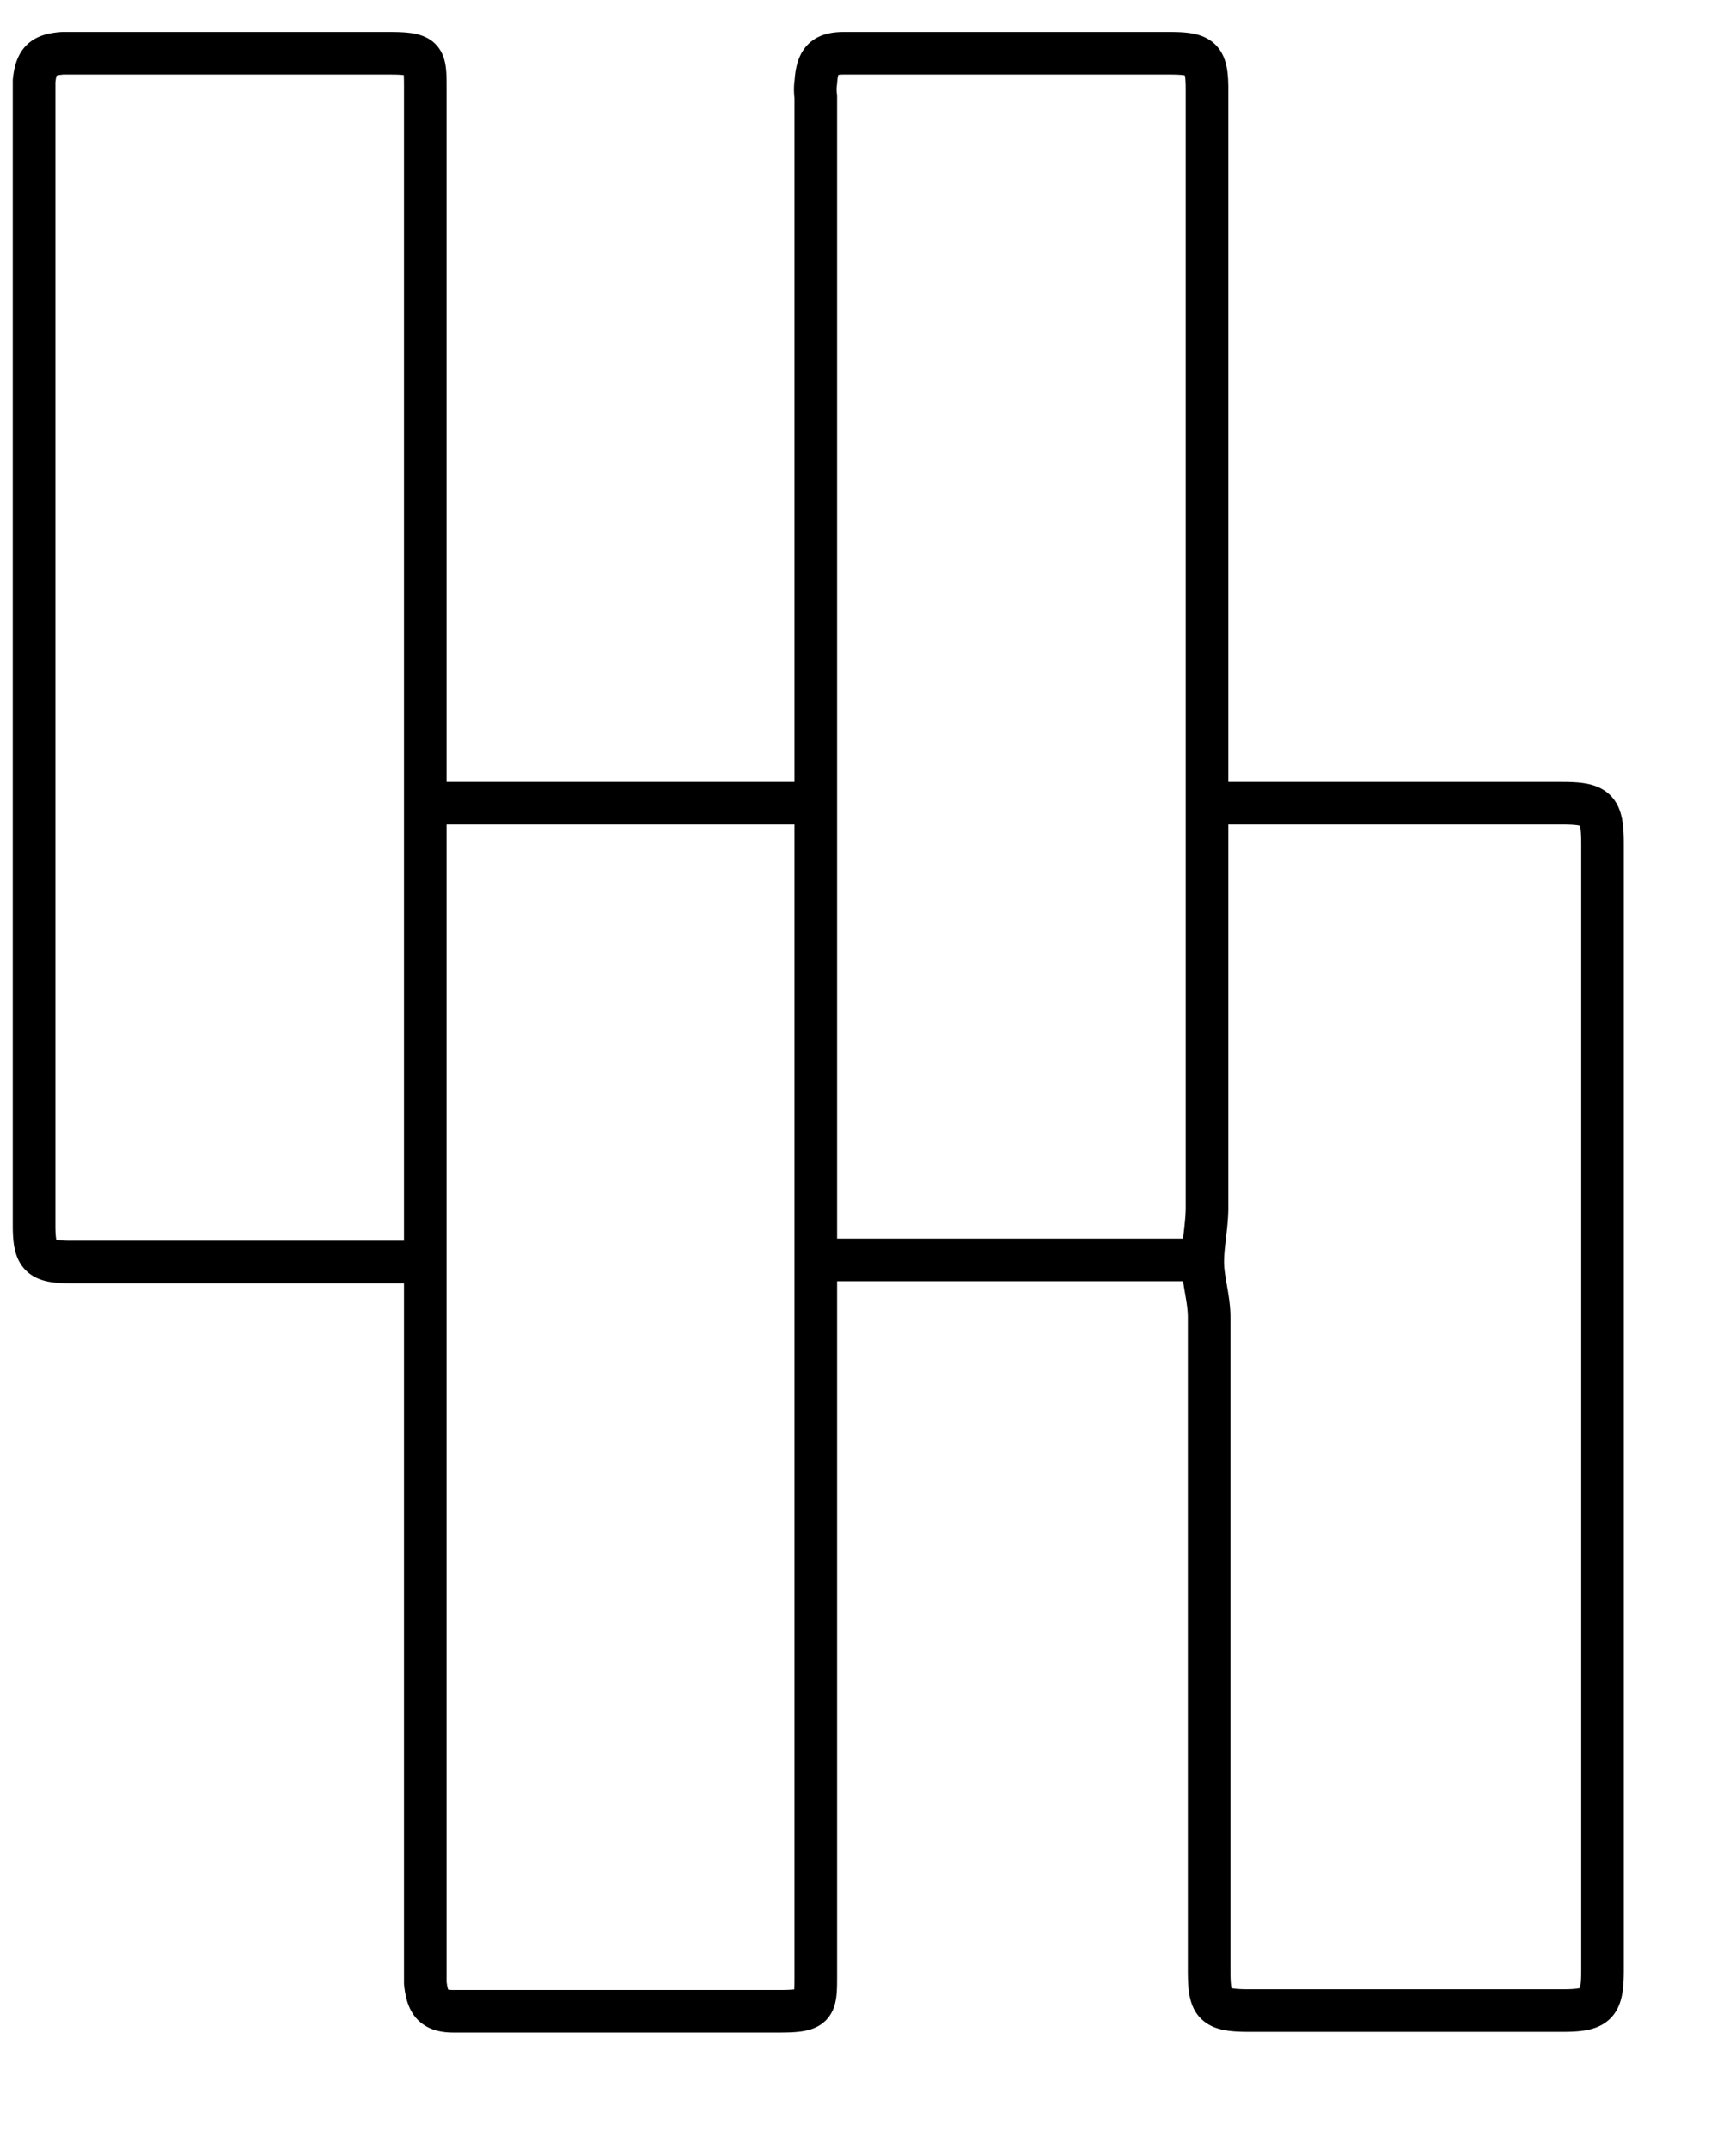
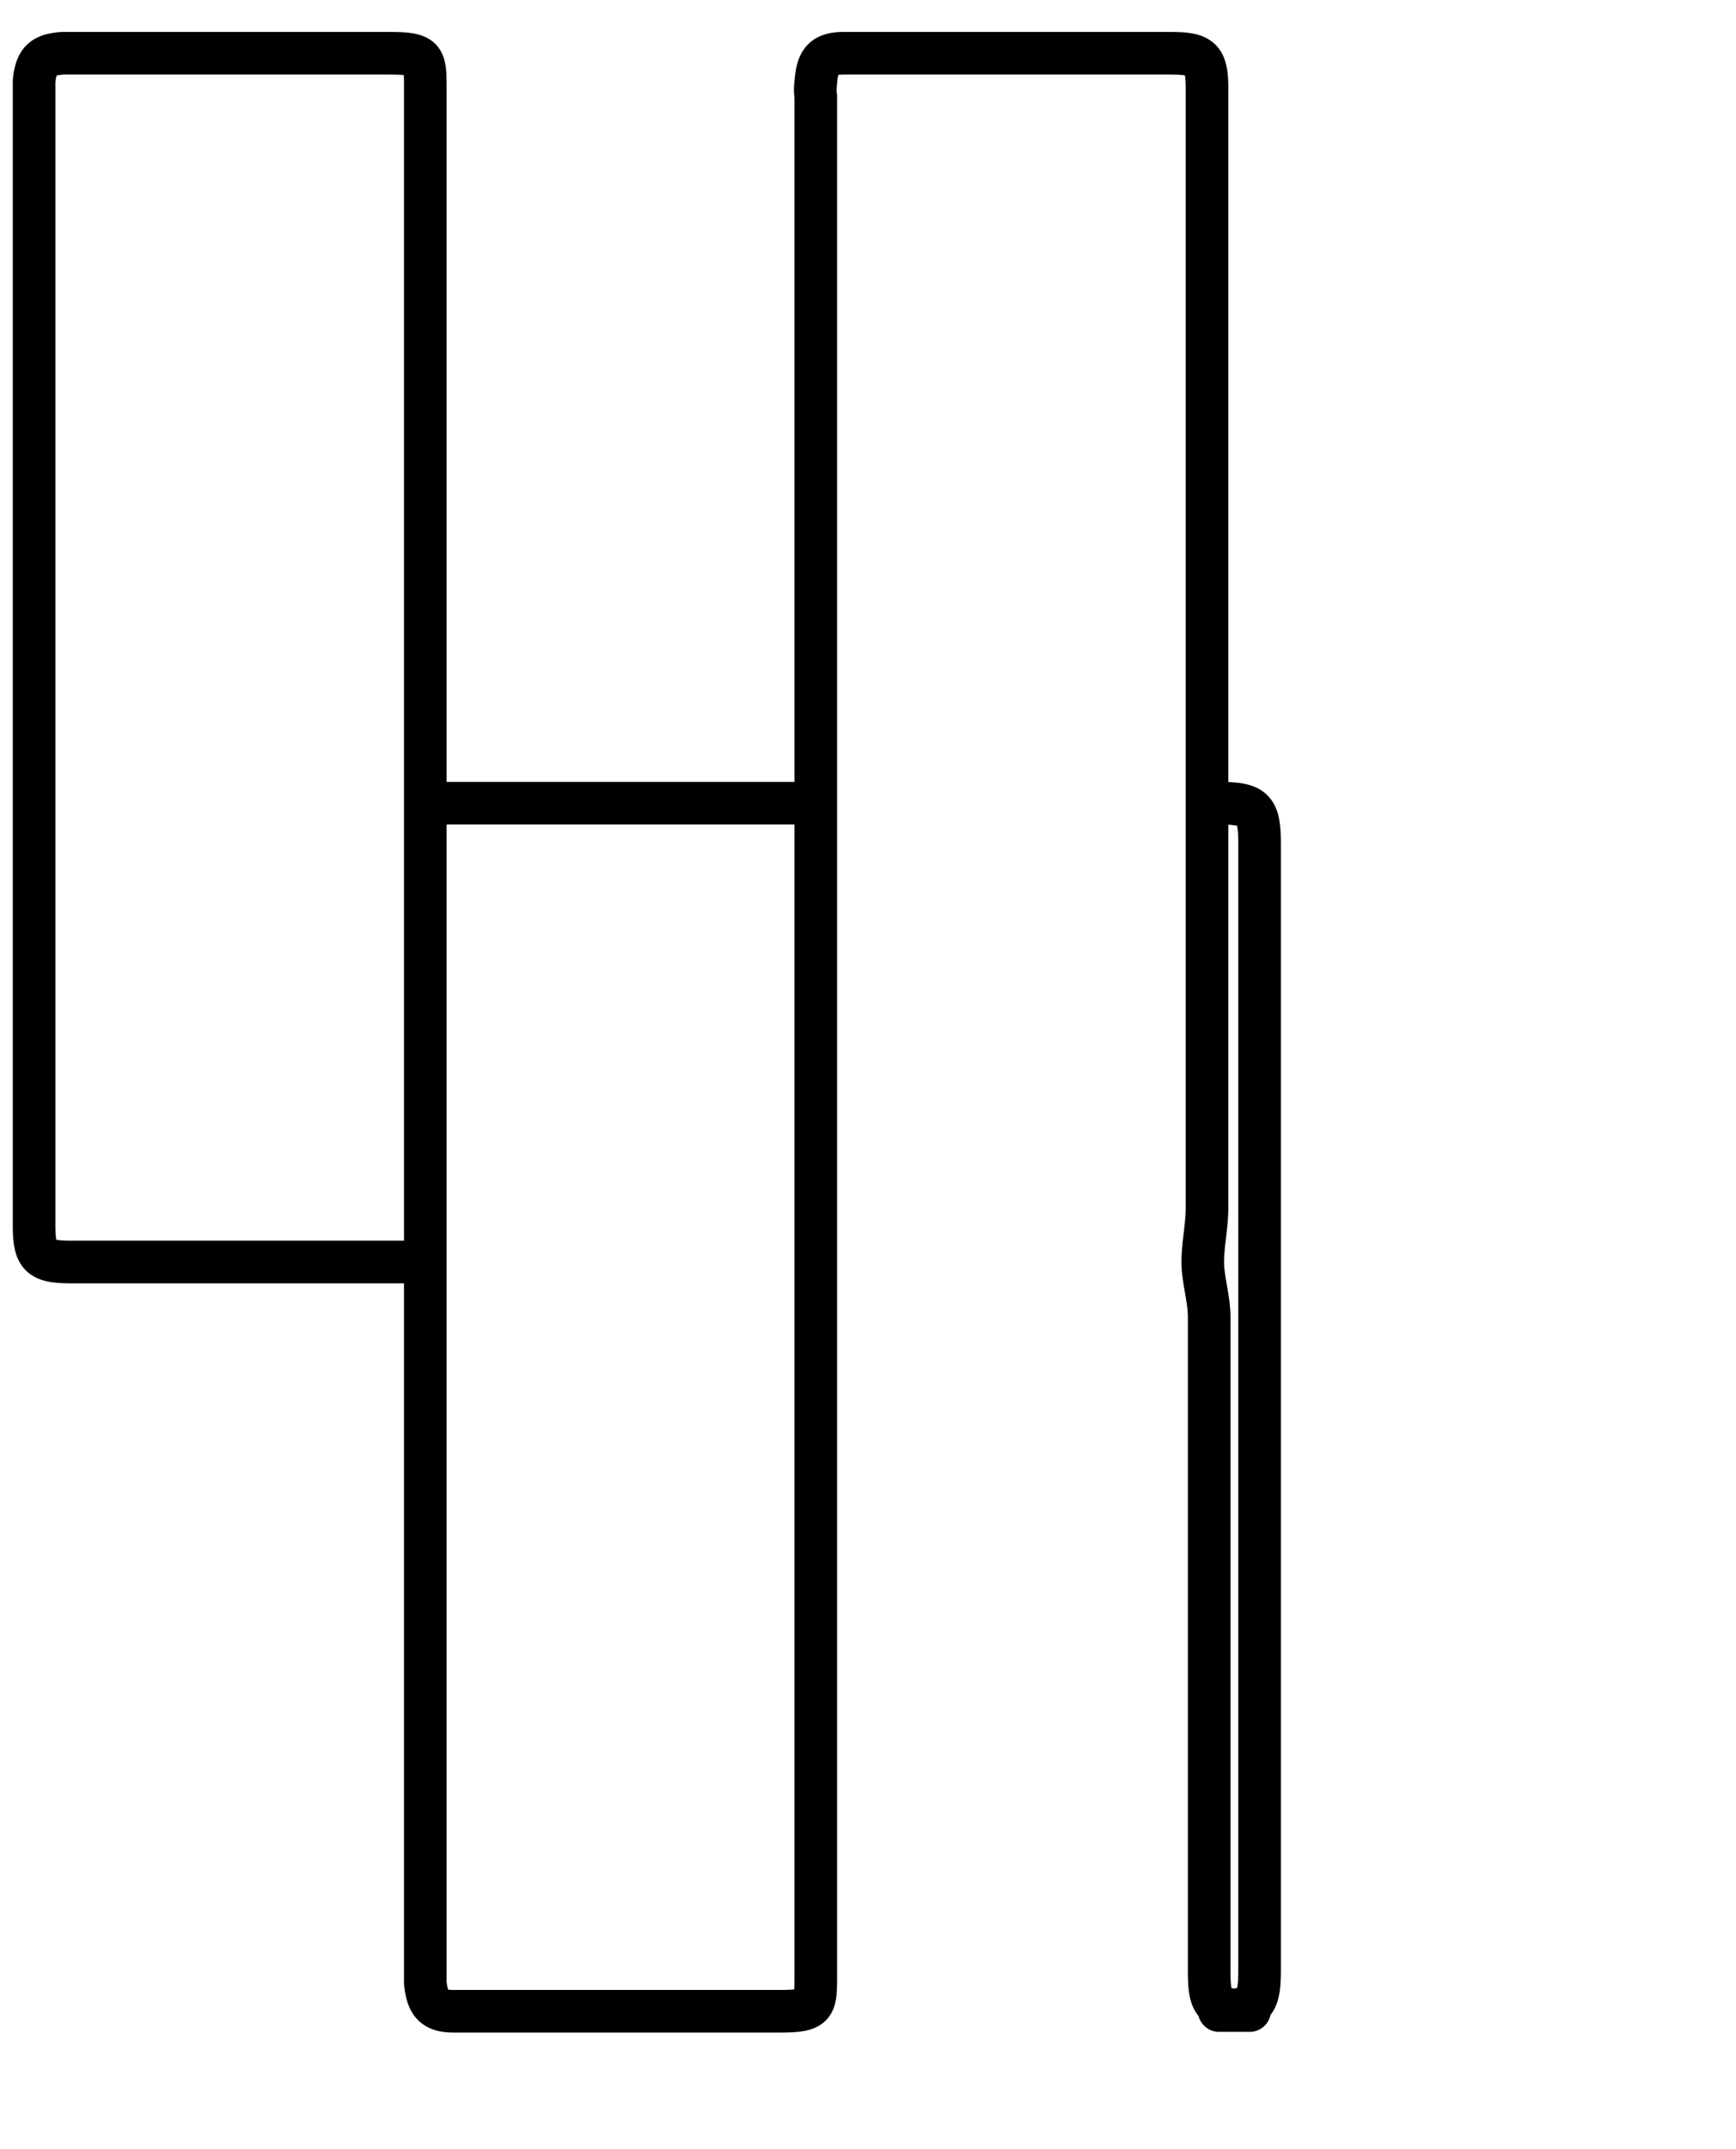
<svg xmlns="http://www.w3.org/2000/svg" id="Calque_1" data-name="Calque 1" viewBox="0 0 24.45 30.26">
  <defs>
    <style>.cls-1{fill:none;stroke:#000;stroke-linecap:round;stroke-linejoin:round;stroke-width:0.6px;}</style>
  </defs>
  <title>testPlan de travail 1</title>
  <g id="Calque_2" data-name="Calque 2">
    <g id="Content_2" data-name="Content 2">
      <g id="Zone_3_:_Personnalisation" data-name="Zone 3 : Personnalisation">
        <g id="Texte_-_copie_8" data-name="Texte - copie 8">
-           <path class="cls-1" d="M17.17,11.31H22c.49,0,.57.08.57.57V27.74c0,.49-.08.57-.57.57H17.6c-.51,0-.57-.08-.57-.57V18.55c0-.27-.09-.53-.09-.78S17,17.26,17,17V1.26c0-.44-.08-.51-.52-.51h-4.6c-.29,0-.37.12-.39.41a.67.67,0,0,0,0,.2V27.8c0,.45,0,.52-.51.52H6.39c-.28,0-.37-.11-.4-.4V1.26c0-.44,0-.51-.5-.51H.88C.6.77.51.86.48,1.14V17.25c0,.44.08.52.52.52H5.85" />
+           <path class="cls-1" d="M17.17,11.31c.49,0,.57.08.57.57V27.74c0,.49-.08.57-.57.57H17.6c-.51,0-.57-.08-.57-.57V18.55c0-.27-.09-.53-.09-.78S17,17.26,17,17V1.26c0-.44-.08-.51-.52-.51h-4.6c-.29,0-.37.12-.39.41a.67.67,0,0,0,0,.2V27.8c0,.45,0,.52-.51.52H6.39c-.28,0-.37-.11-.4-.4V1.26c0-.44,0-.51-.5-.51H.88C.6.77.51.86.48,1.14V17.25c0,.44.08.52.52.52H5.85" />
          <path class="cls-1" d="M11.36,11.31H6.16" />
-           <path class="cls-1" d="M16.88,17.74H11.69" />
        </g>
      </g>
    </g>
  </g>
</svg>